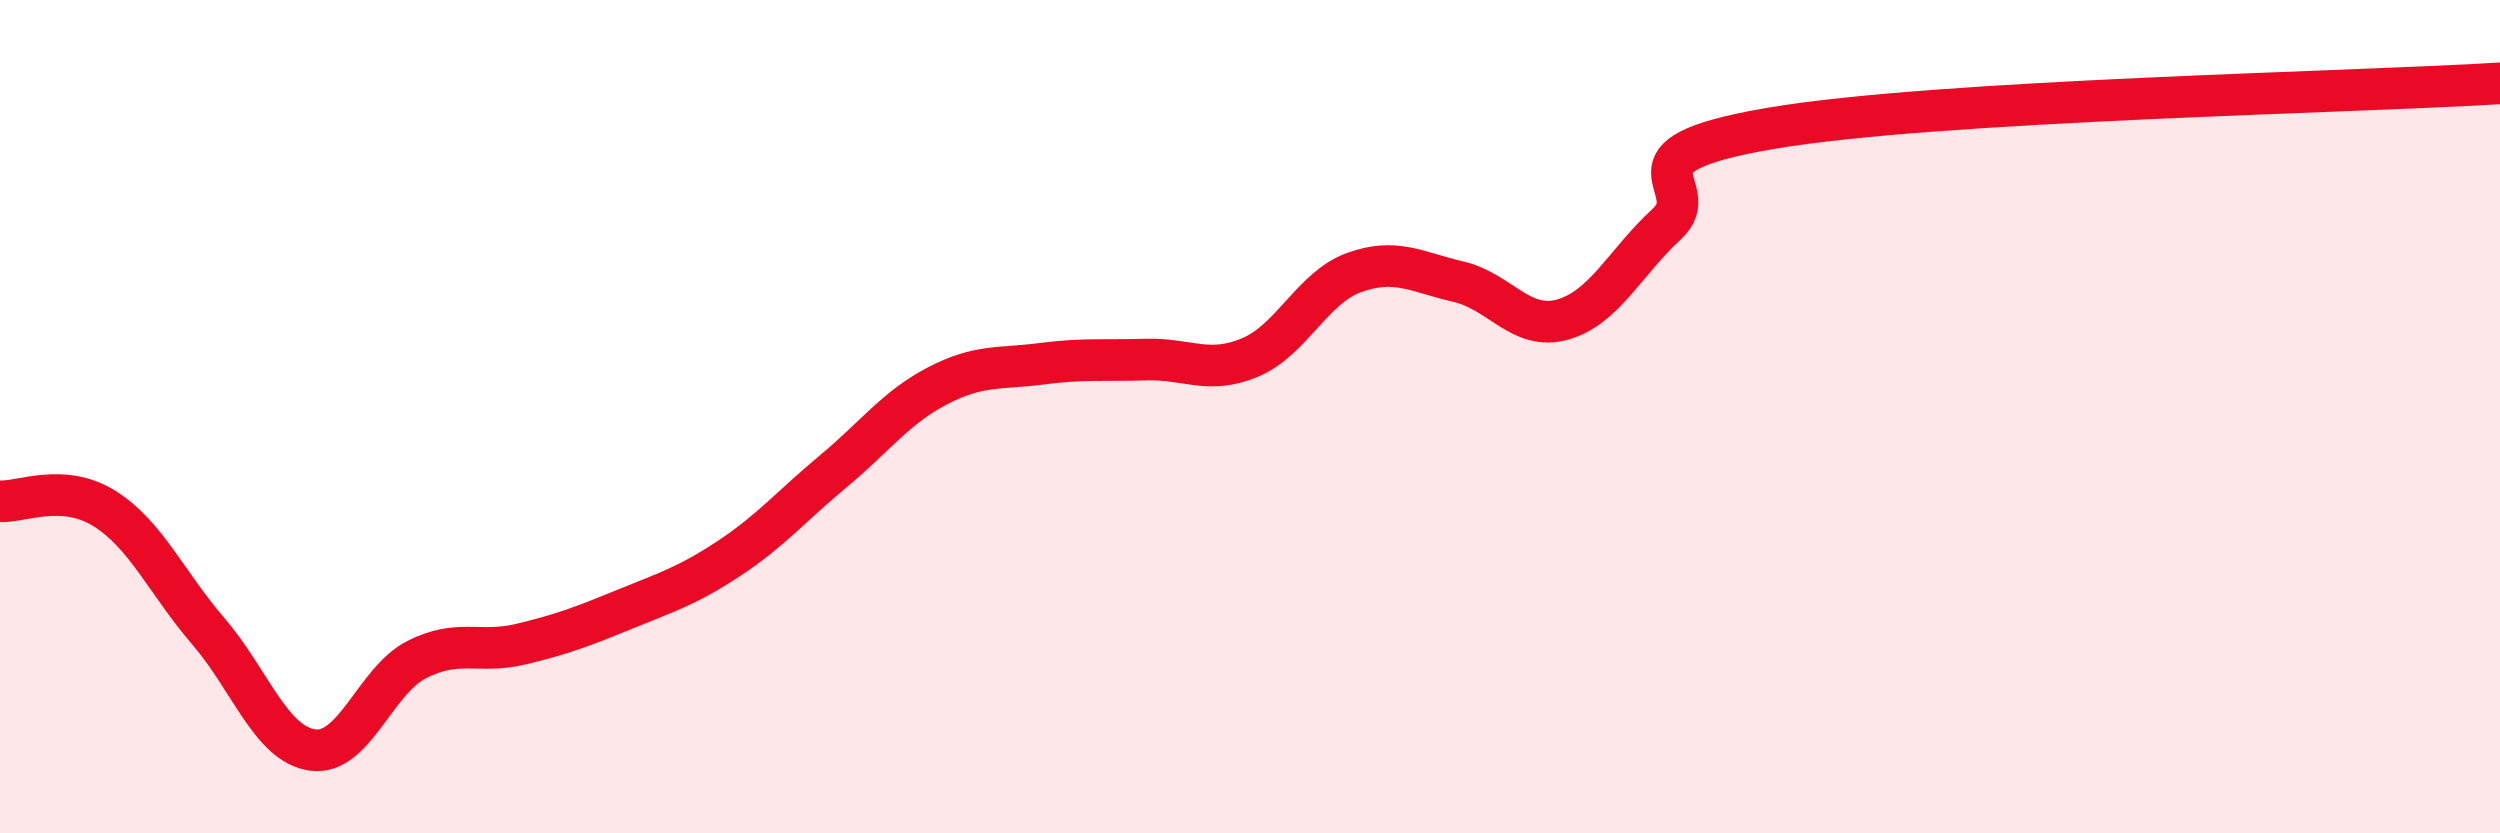
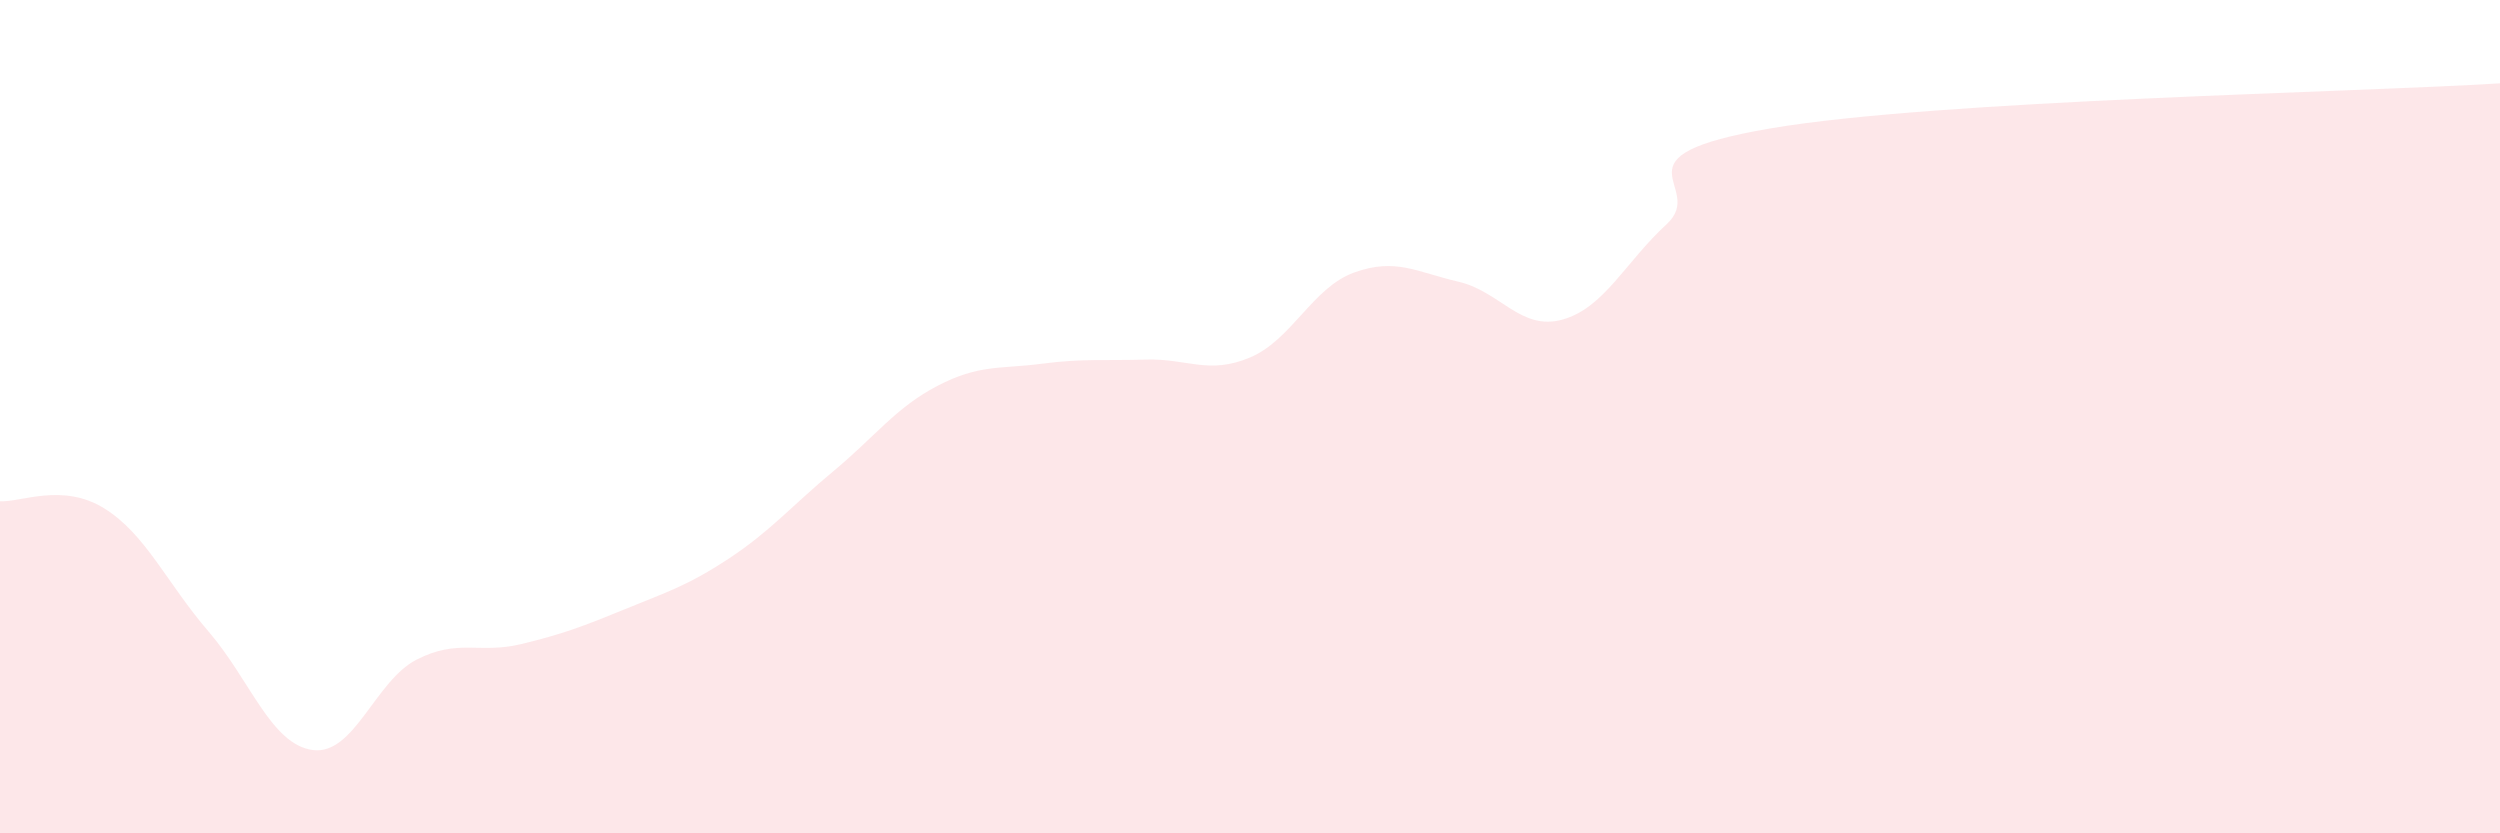
<svg xmlns="http://www.w3.org/2000/svg" width="60" height="20" viewBox="0 0 60 20">
  <path d="M 0,12.03 C 0.5,12.06 1.5,11.58 2.5,12.2 C 3.5,12.82 4,13.99 5,15.15 C 6,16.31 6.5,17.86 7.5,18 C 8.5,18.14 9,16.34 10,15.83 C 11,15.32 11.5,15.7 12.5,15.46 C 13.5,15.22 14,15.03 15,14.62 C 16,14.21 16.5,14.06 17.5,13.4 C 18.5,12.74 19,12.14 20,11.31 C 21,10.48 21.5,9.78 22.5,9.26 C 23.5,8.74 24,8.86 25,8.73 C 26,8.6 26.5,8.66 27.5,8.63 C 28.5,8.6 29,9 30,8.58 C 31,8.16 31.5,6.9 32.5,6.54 C 33.5,6.18 34,6.53 35,6.76 C 36,6.99 36.5,7.95 37.5,7.67 C 38.5,7.39 39,6.3 40,5.38 C 41,4.46 38.5,3.76 42.5,3.08 C 46.5,2.4 56.5,2.22 60,2L60 20L0 20Z" fill="#EB0A25" opacity="0.1" stroke-linecap="round" stroke-linejoin="round" />
-   <path d="M 0,12.03 C 0.5,12.06 1.5,11.58 2.5,12.2 C 3.5,12.82 4,13.99 5,15.15 C 6,16.31 6.5,17.86 7.5,18 C 8.5,18.14 9,16.34 10,15.83 C 11,15.32 11.5,15.7 12.5,15.46 C 13.5,15.22 14,15.03 15,14.62 C 16,14.21 16.5,14.06 17.5,13.4 C 18.5,12.74 19,12.14 20,11.31 C 21,10.48 21.5,9.78 22.5,9.26 C 23.5,8.74 24,8.86 25,8.73 C 26,8.6 26.5,8.66 27.5,8.63 C 28.5,8.6 29,9 30,8.58 C 31,8.16 31.5,6.9 32.5,6.54 C 33.5,6.18 34,6.53 35,6.76 C 36,6.99 36.5,7.95 37.5,7.67 C 38.5,7.39 39,6.3 40,5.38 C 41,4.46 38.5,3.76 42.5,3.08 C 46.5,2.4 56.5,2.22 60,2" stroke="#EB0A25" stroke-width="1" fill="none" stroke-linecap="round" stroke-linejoin="round" />
</svg>